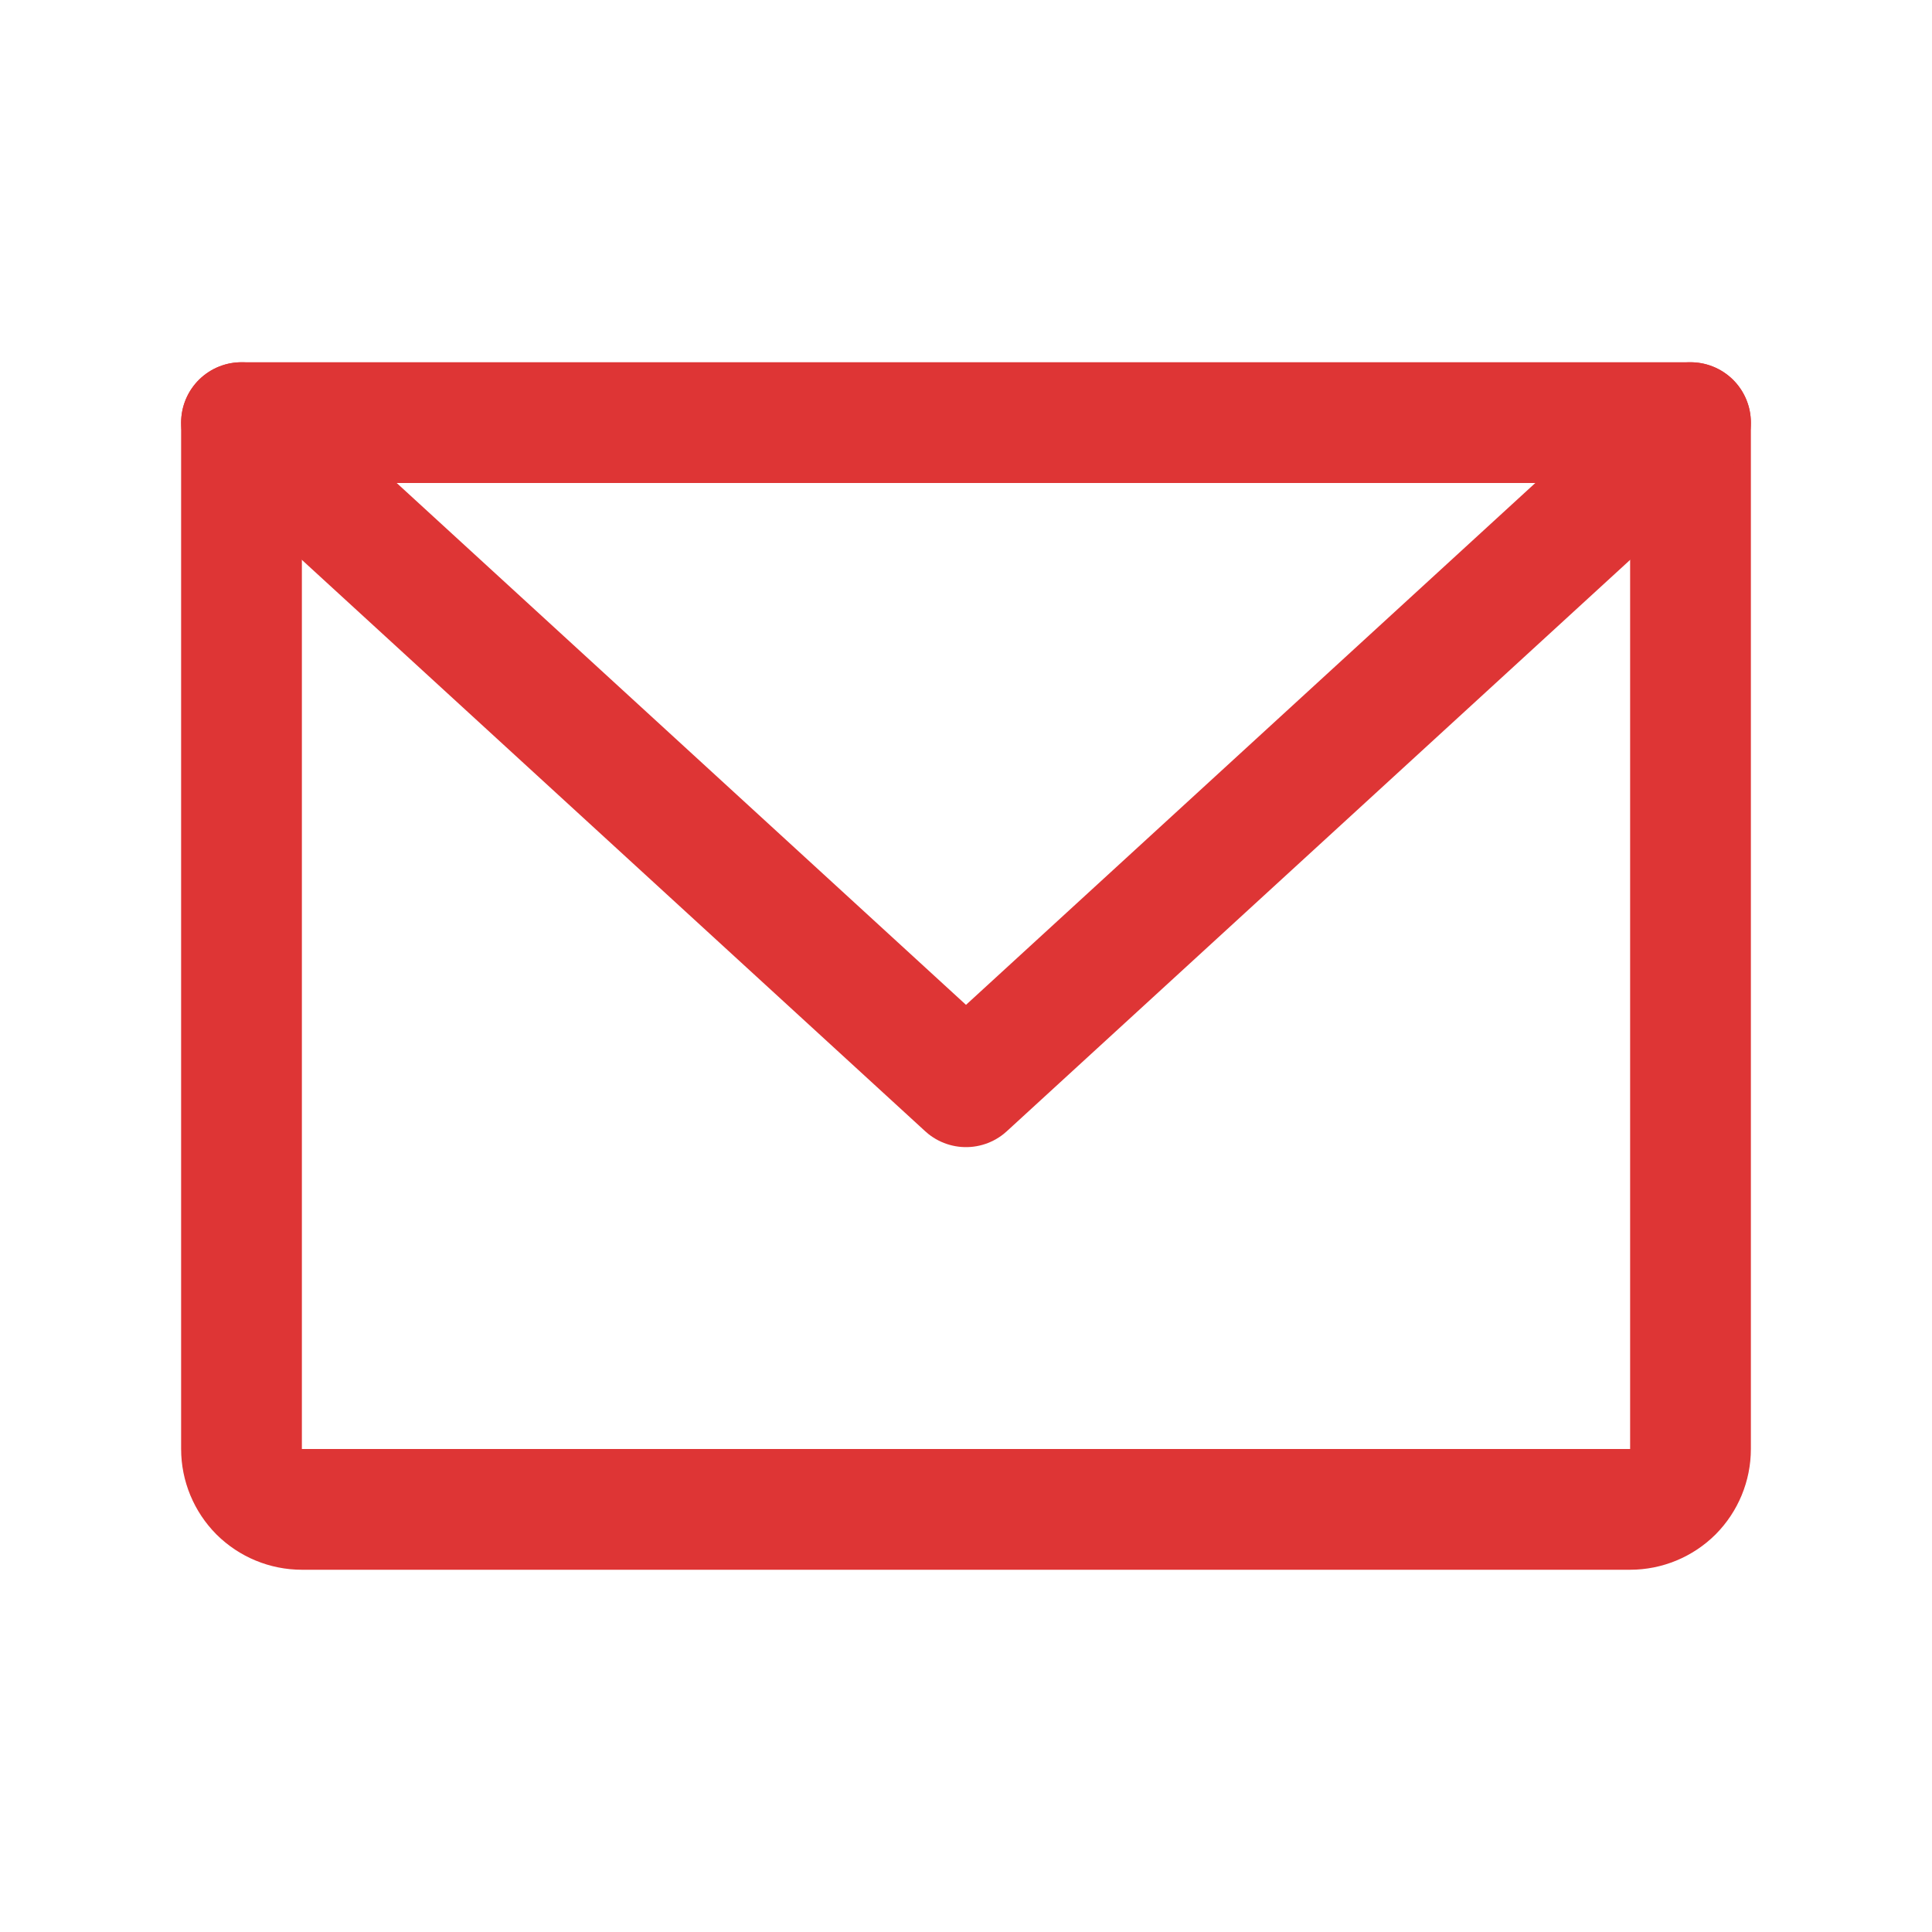
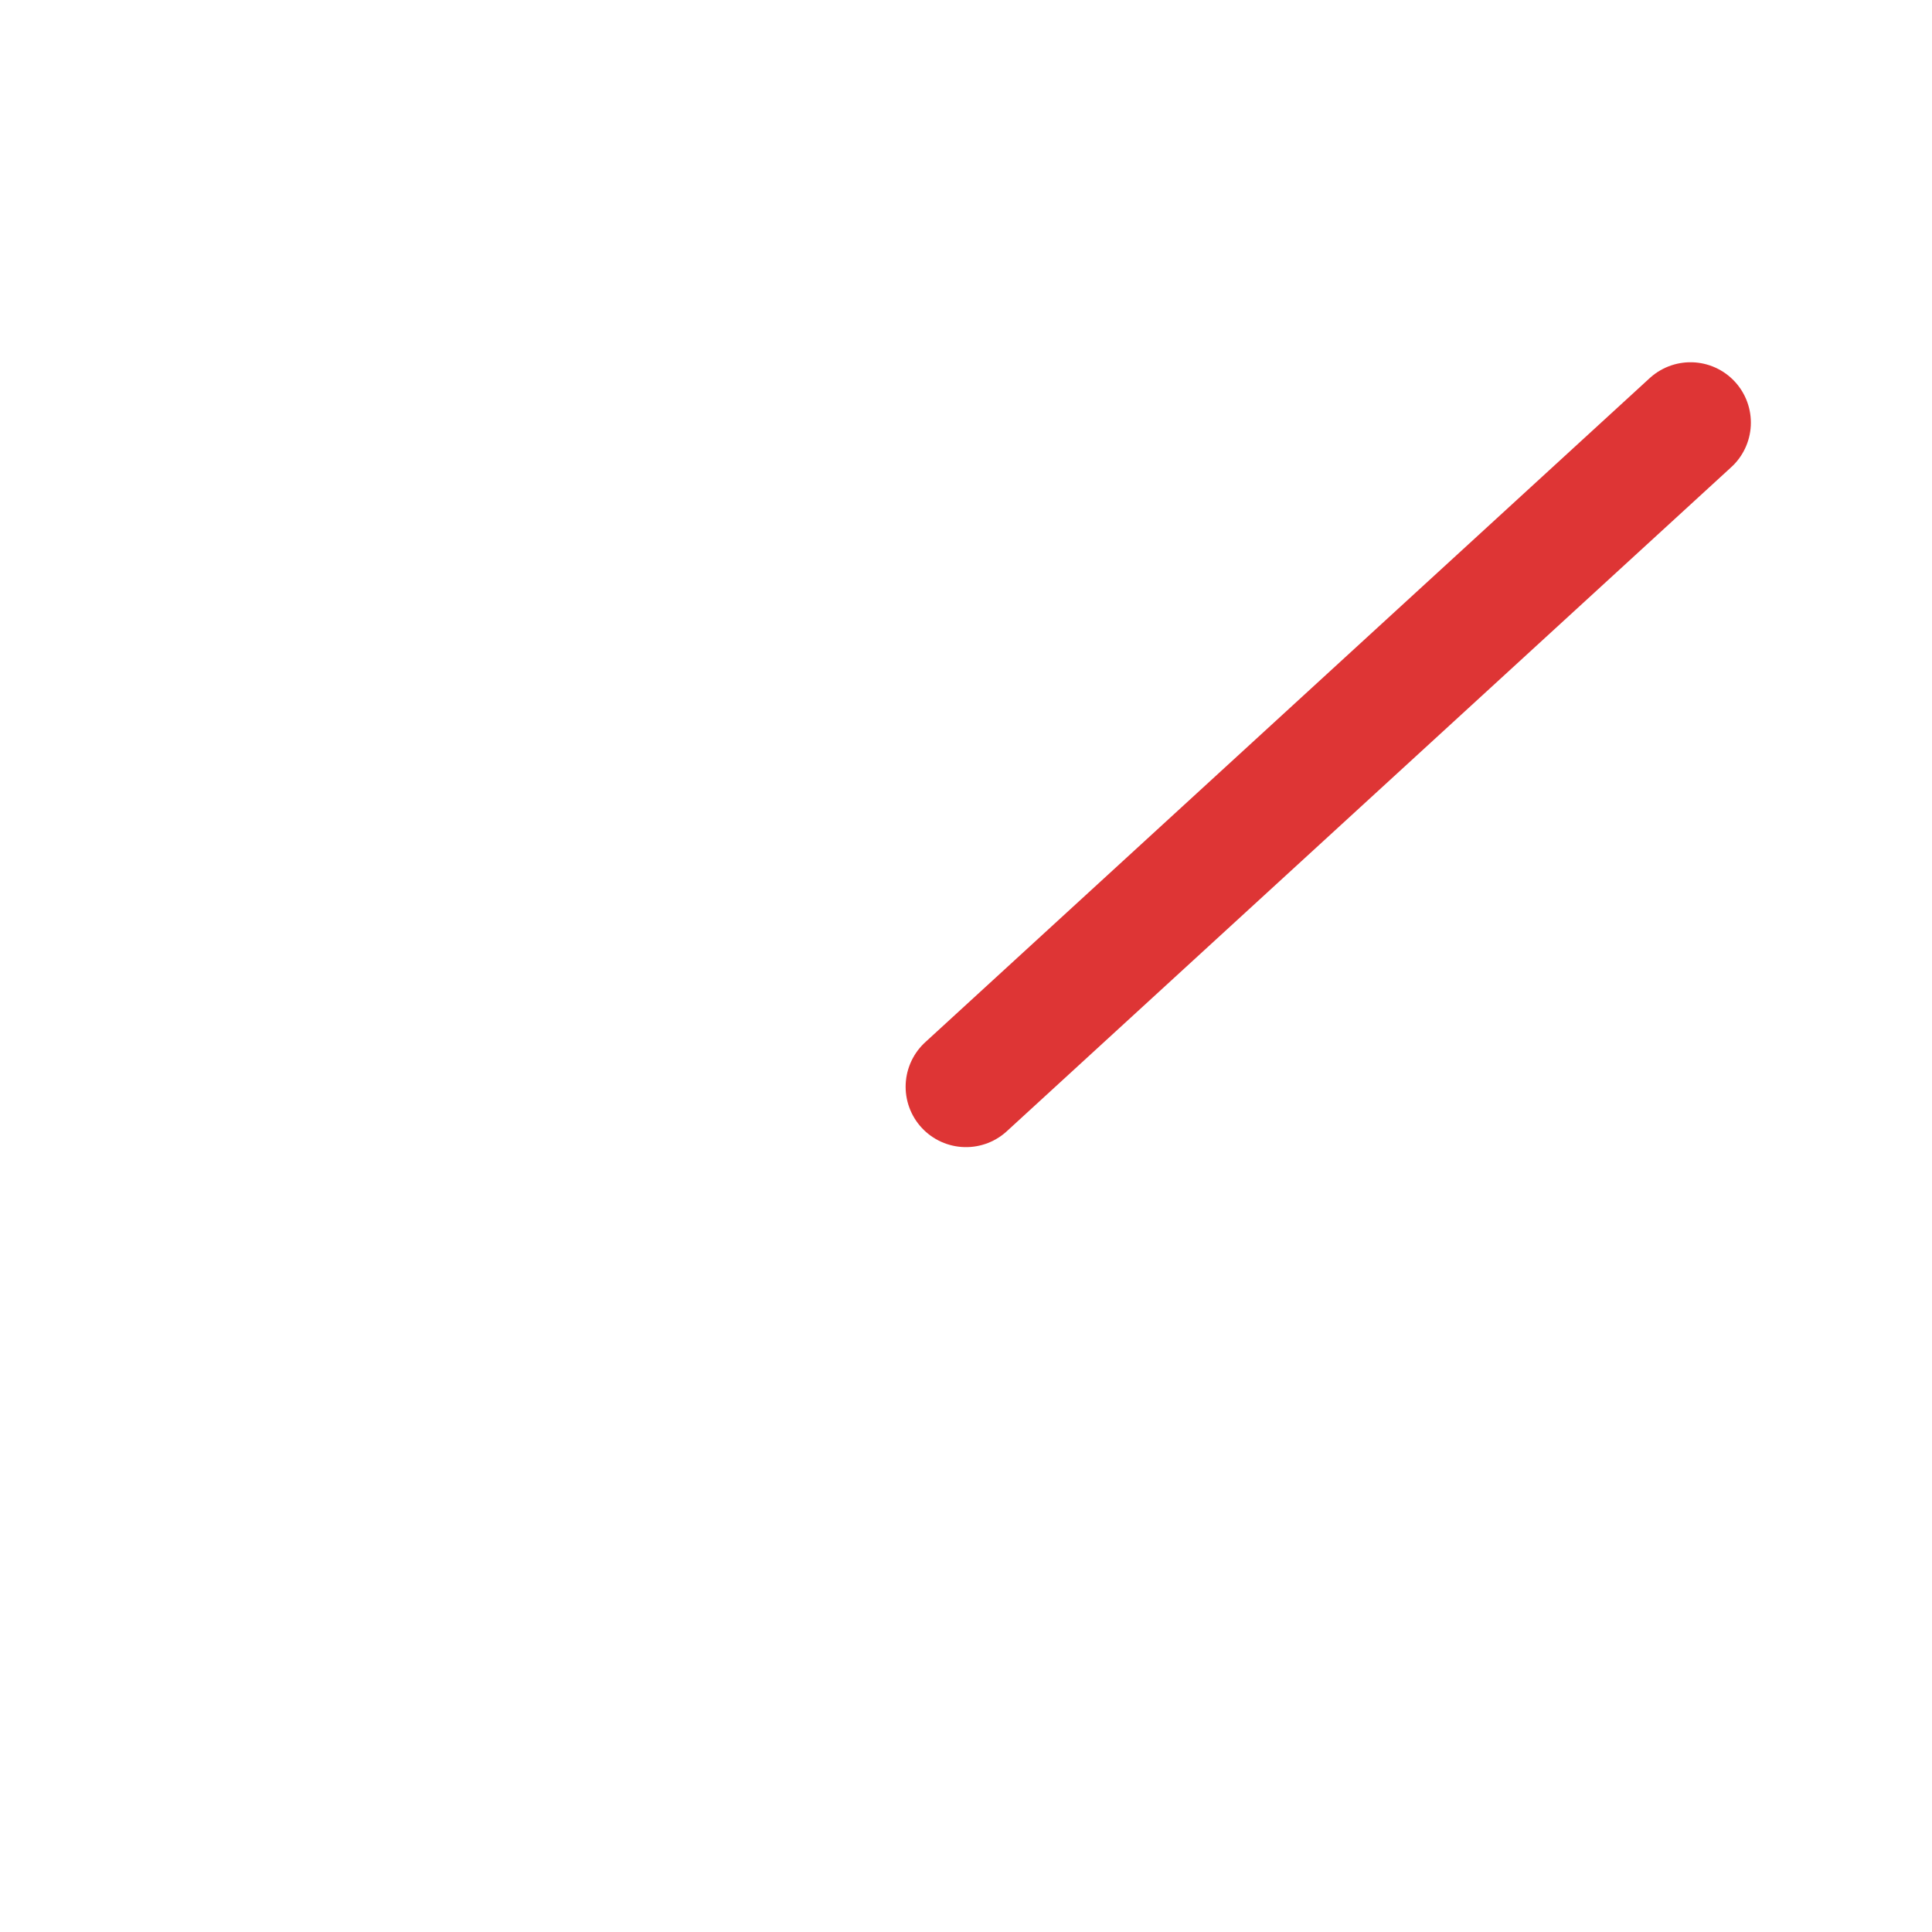
<svg xmlns="http://www.w3.org/2000/svg" width="16" height="16" viewBox="0 0 16 16" fill="none">
-   <path d="M2 3.5H14V12C14 12.133 13.947 12.26 13.854 12.354C13.76 12.447 13.633 12.5 13.5 12.5H2.5C2.367 12.5 2.24 12.447 2.146 12.354C2.053 12.26 2 12.133 2 12V3.5Z" stroke="#DE3535" stroke-linecap="round" stroke-linejoin="round" />
-   <path d="M14 3.5L8 9L2 3.5" stroke="#DE3535" stroke-linecap="round" stroke-linejoin="round" />
+   <path d="M14 3.5L8 9" stroke="#DE3535" stroke-linecap="round" stroke-linejoin="round" />
</svg>